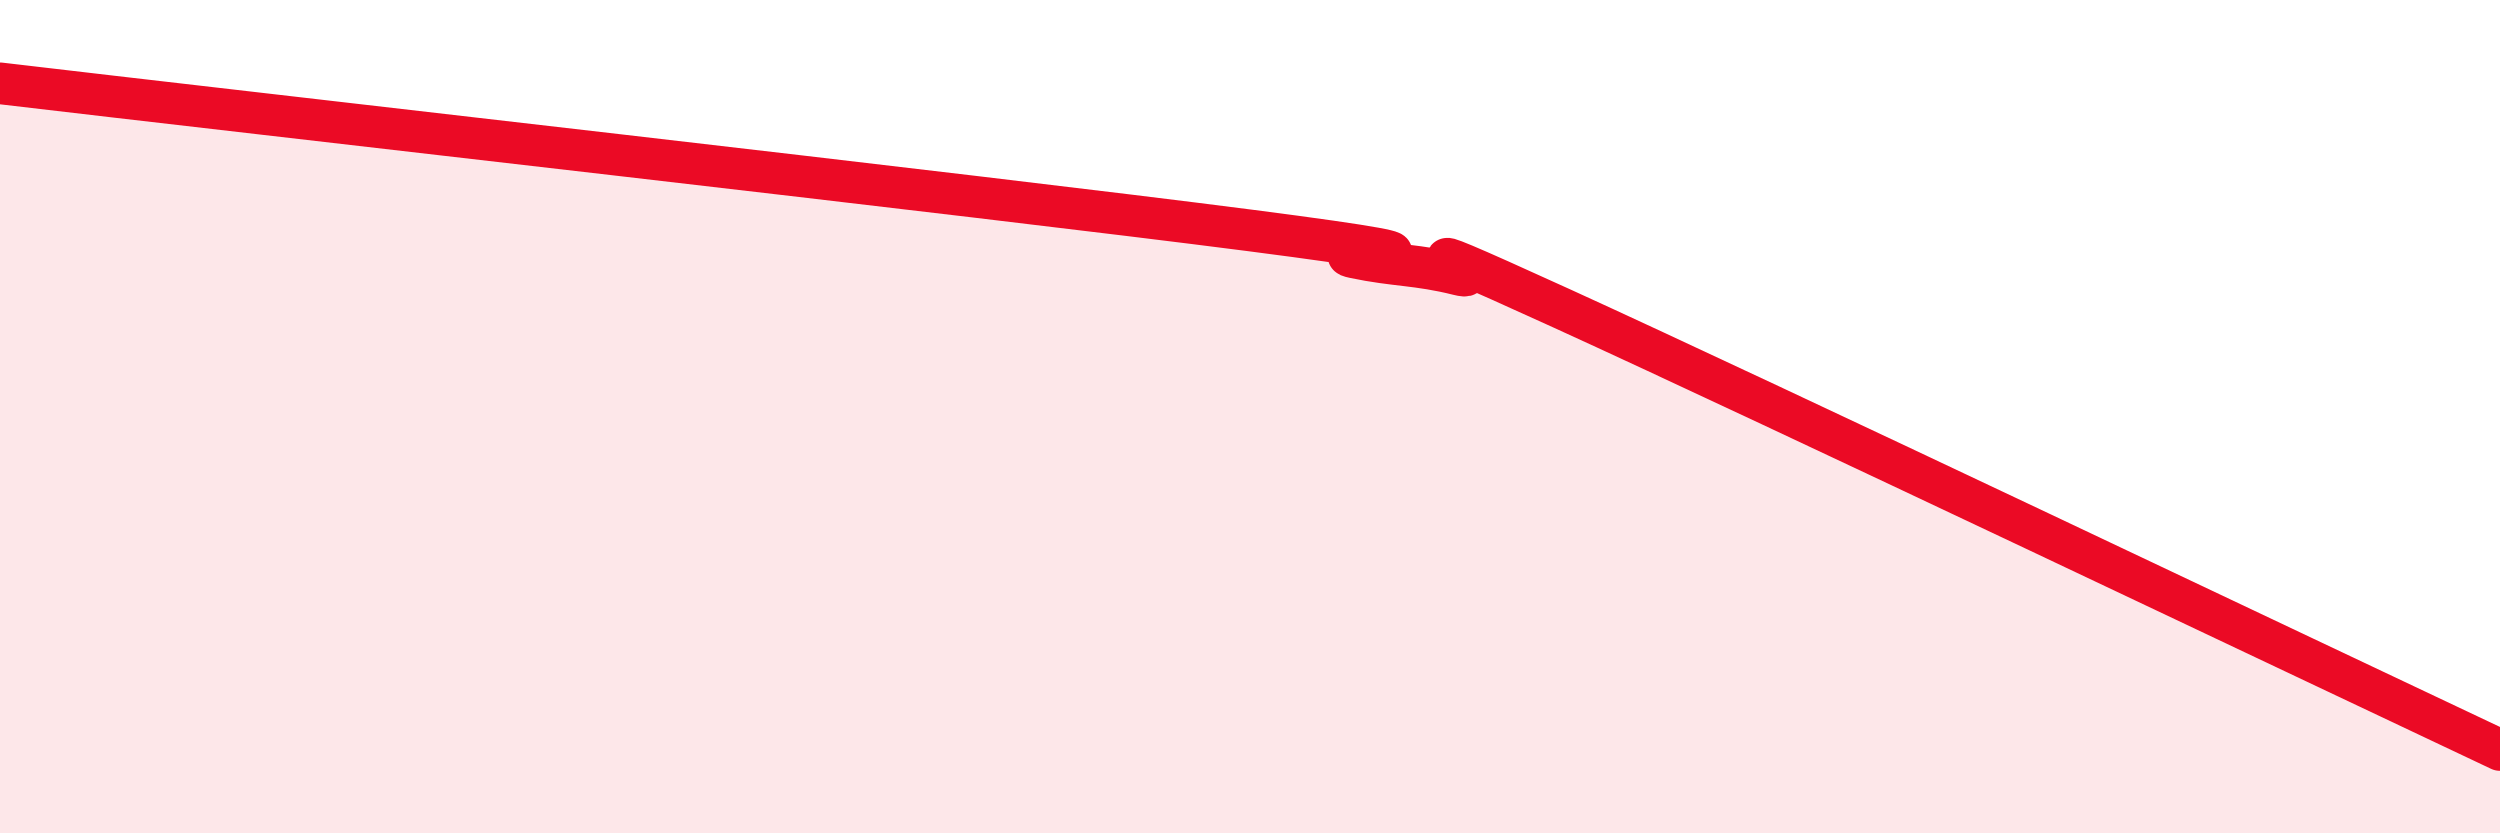
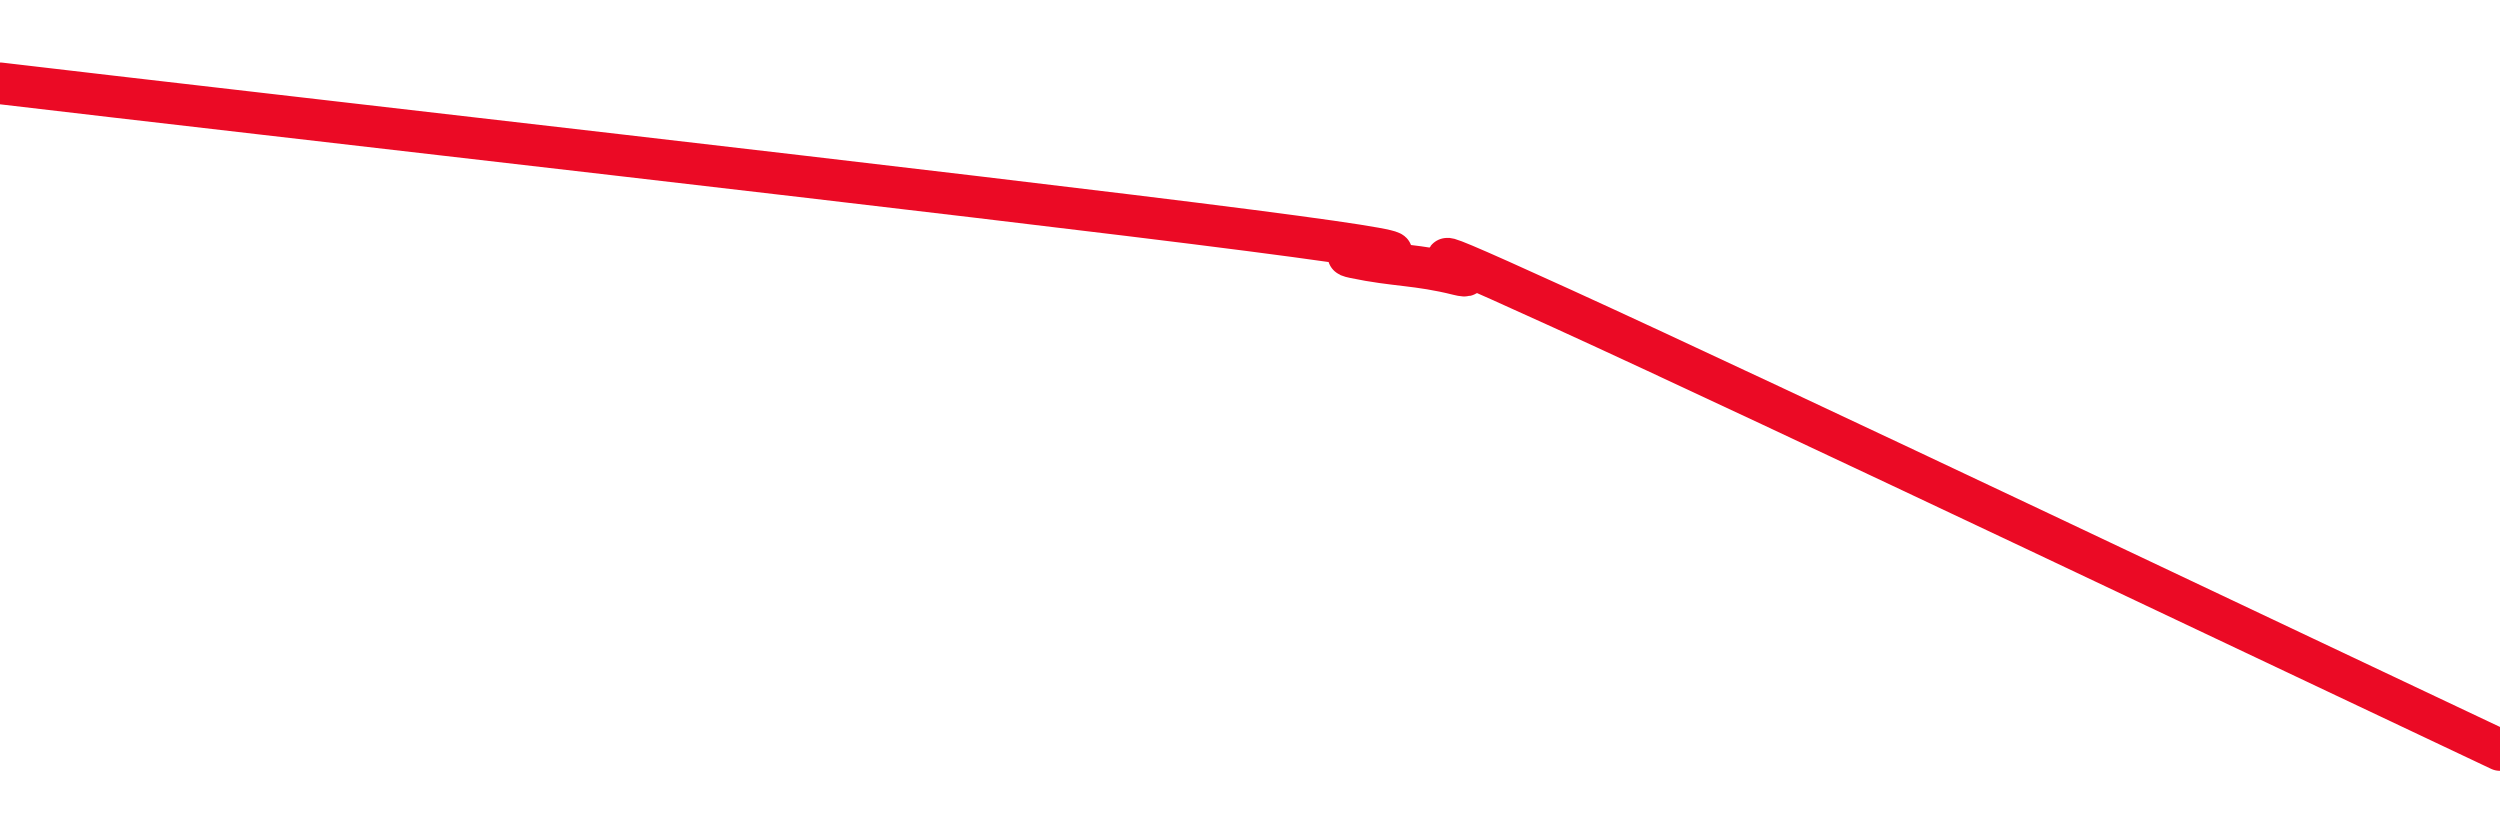
<svg xmlns="http://www.w3.org/2000/svg" width="60" height="20" viewBox="0 0 60 20">
-   <path d="M 0,2 C 6,2.71 23.5,4.69 30,5.53 C 36.5,6.37 31.5,5.97 32.5,6.18 C 33.5,6.39 34,6.34 35,6.59 C 36,6.84 32.5,5.13 37.5,7.41 C 42.5,9.69 55.5,15.88 60,18L60 20L0 20Z" fill="#EB0A25" opacity="0.1" stroke-linecap="round" stroke-linejoin="round" />
  <path d="M 0,2 C 6,2.71 23.5,4.69 30,5.53 C 36.5,6.37 31.5,5.97 32.5,6.18 C 33.5,6.39 34,6.34 35,6.59 C 36,6.84 32.5,5.13 37.5,7.41 C 42.5,9.69 55.5,15.88 60,18" stroke="#EB0A25" stroke-width="1" fill="none" stroke-linecap="round" stroke-linejoin="round" />
</svg>